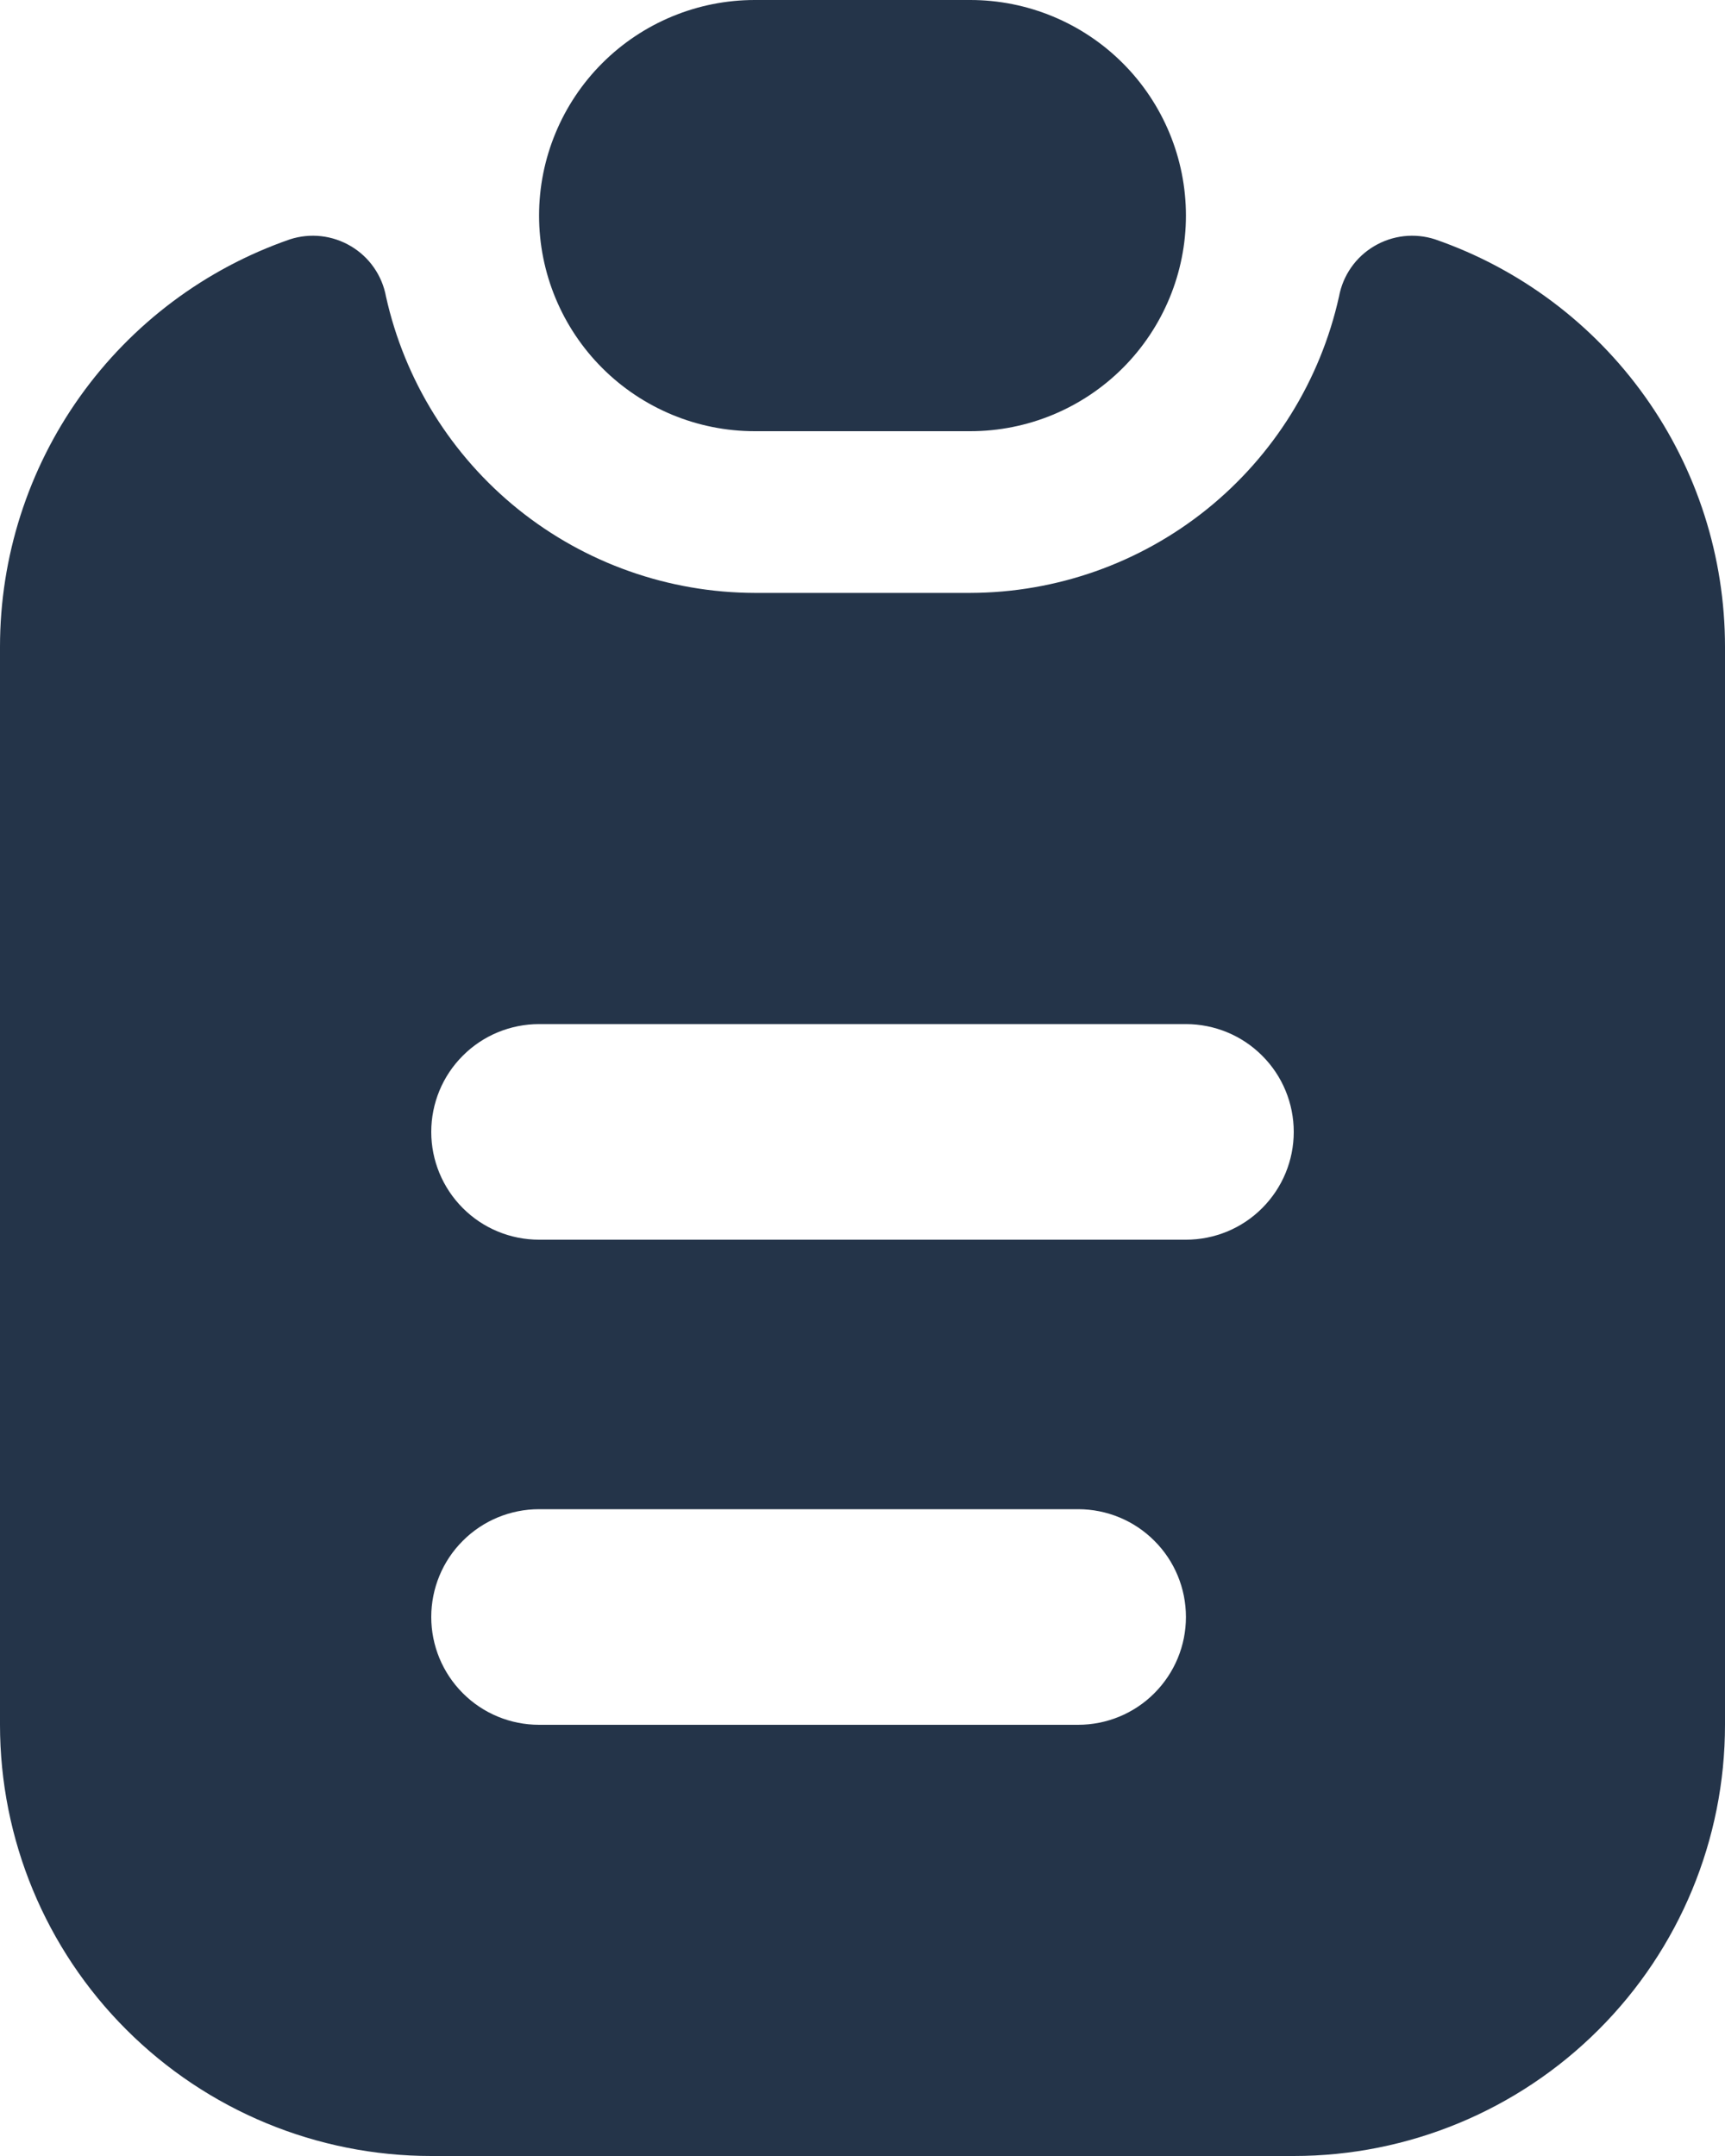
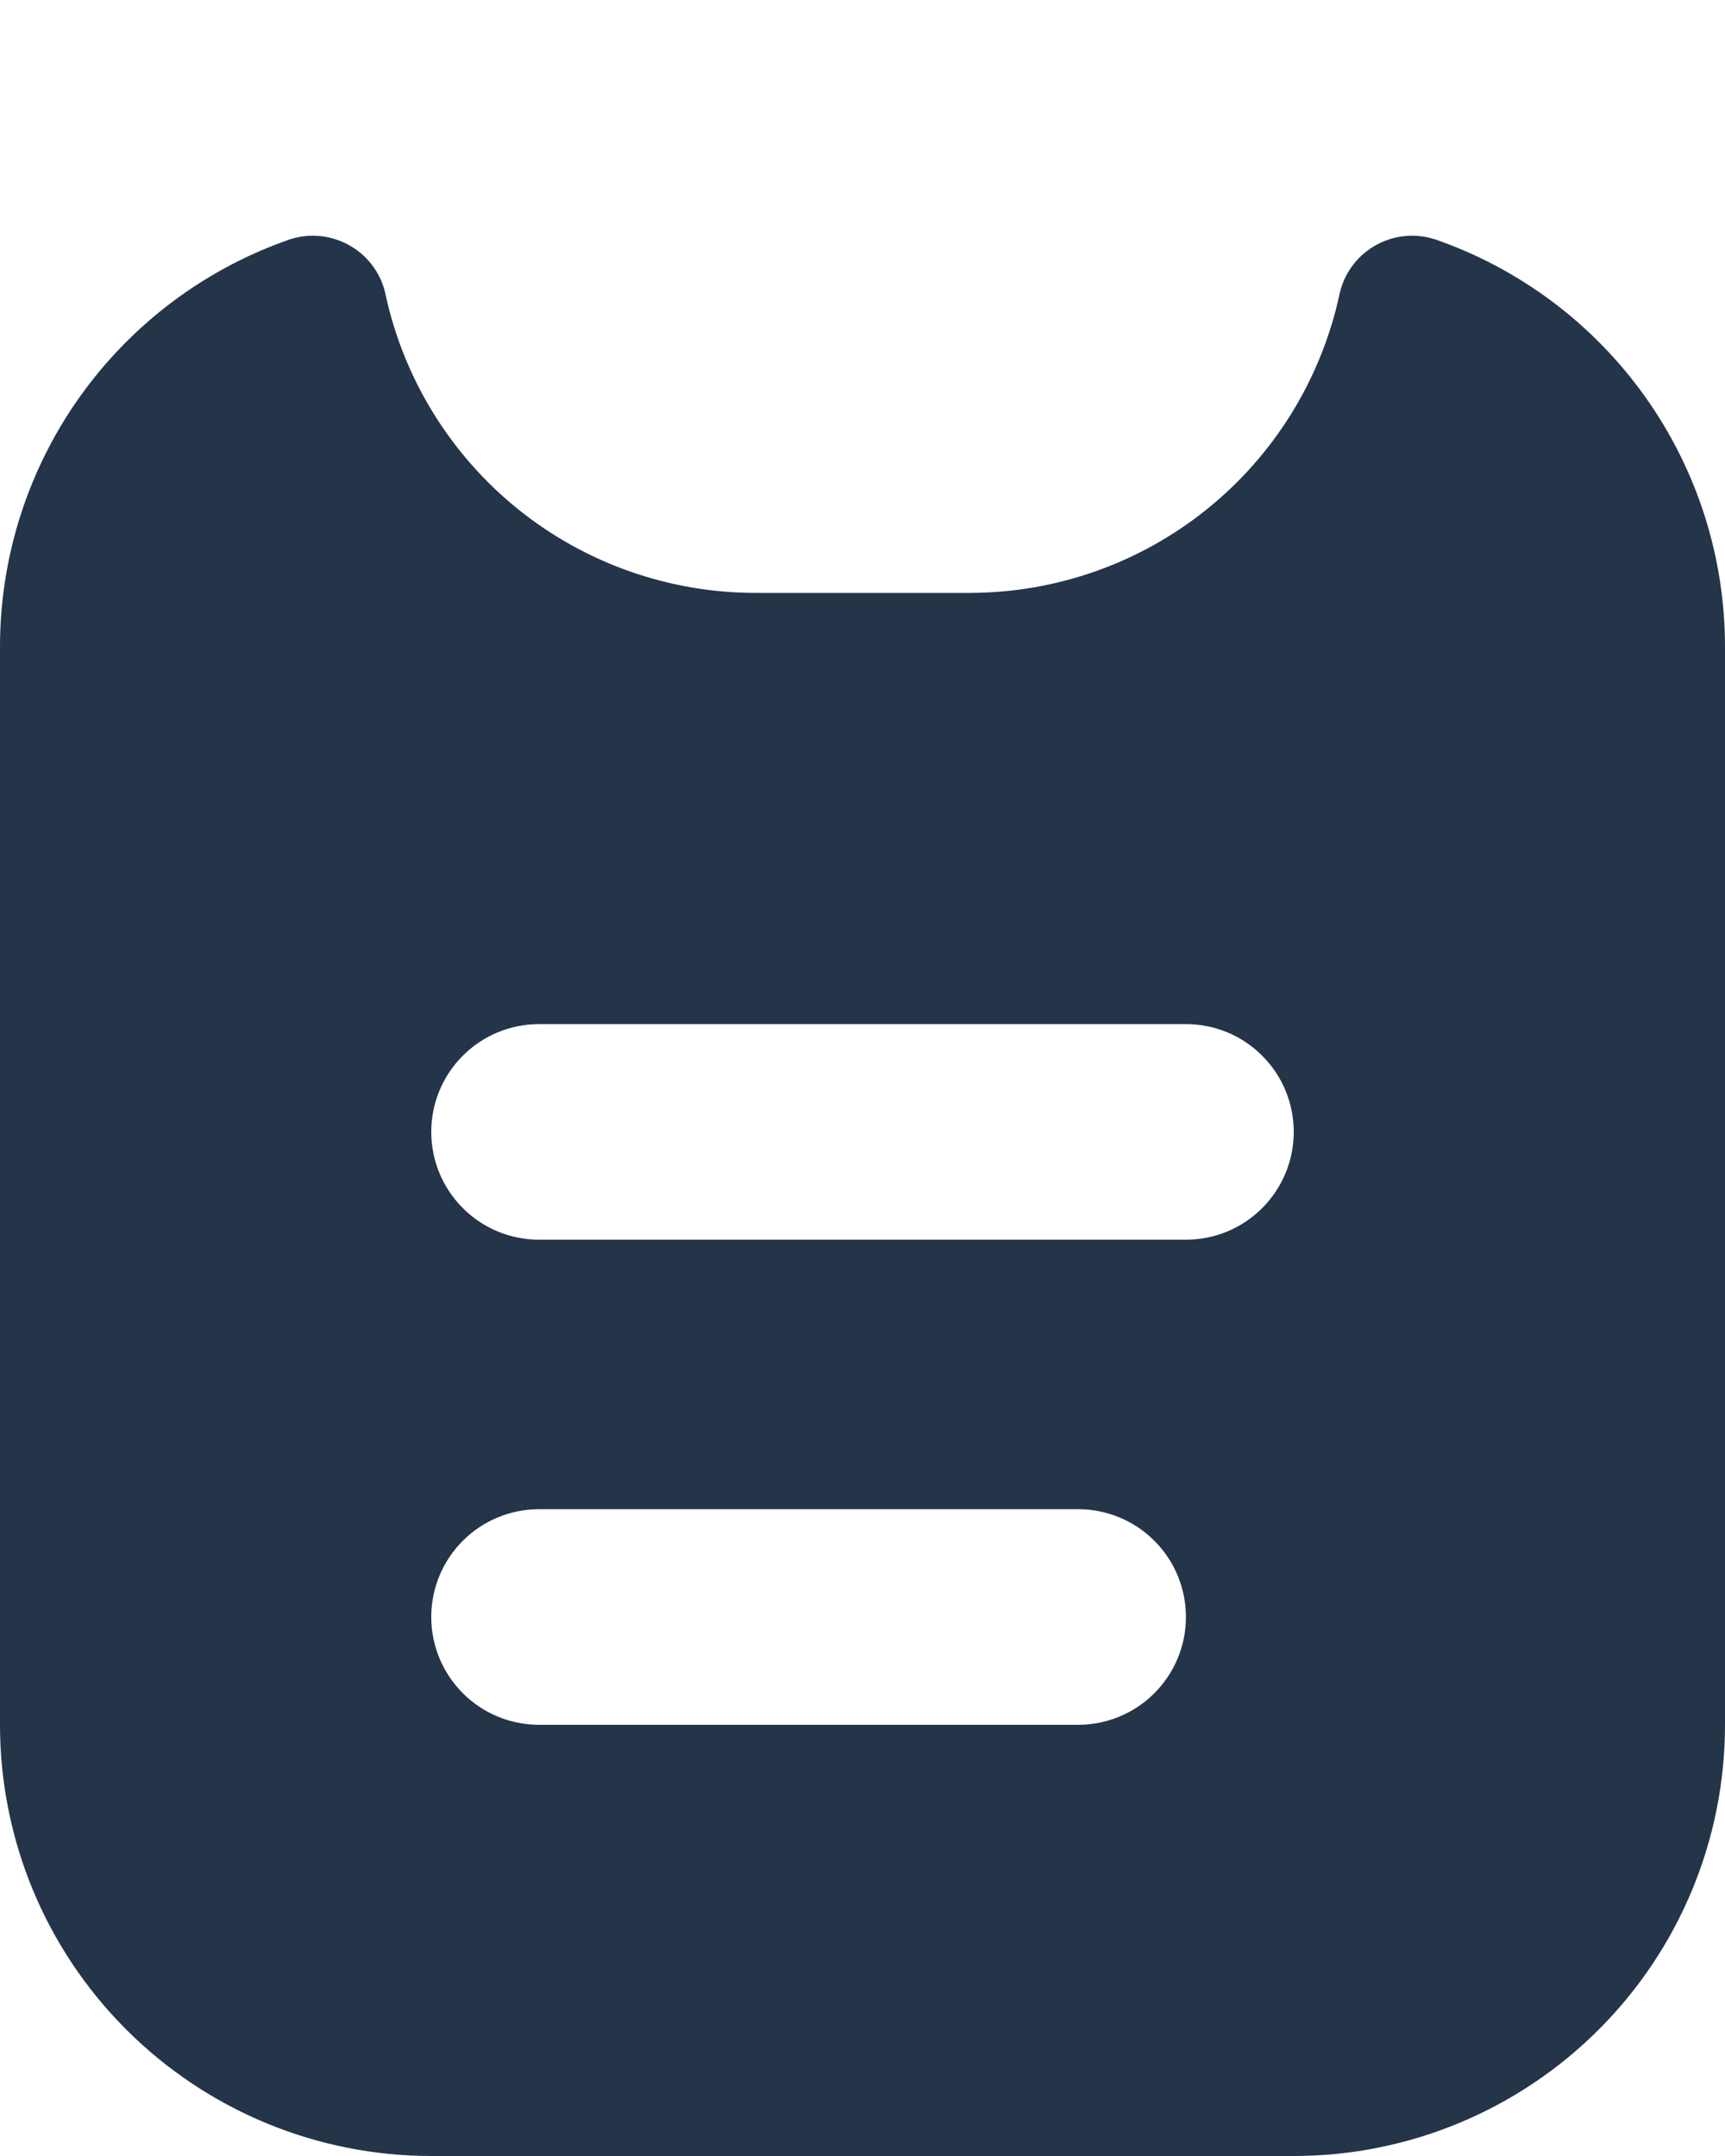
<svg xmlns="http://www.w3.org/2000/svg" width="16" height="20" viewBox="0 0 16 20" fill="none">
  <g id="clipboard">
    <path id="Vector" d="M13.31 2.22C13.217 2.19 13.118 2.18 13.021 2.191C12.923 2.202 12.829 2.234 12.745 2.284C12.661 2.334 12.588 2.401 12.532 2.482C12.476 2.562 12.438 2.653 12.42 2.75C12.247 3.529 11.814 4.225 11.193 4.725C10.571 5.225 9.798 5.498 9 5.5H7C6.202 5.498 5.429 5.225 4.807 4.725C4.186 4.225 3.753 3.529 3.58 2.75C3.562 2.653 3.524 2.562 3.468 2.482C3.412 2.401 3.339 2.334 3.255 2.284C3.171 2.234 3.077 2.202 2.979 2.191C2.882 2.18 2.783 2.19 2.69 2.22C1.904 2.492 1.223 3.003 0.741 3.68C0.259 4.357 -0 5.168 4.43182e-08 6V16C4.43182e-08 17.061 0.421 18.078 1.172 18.828C1.922 19.578 2.939 20 4 20H12C13.061 20 14.078 19.578 14.828 18.828C15.579 18.078 16 17.061 16 16V6C16 5.168 15.741 4.357 15.259 3.68C14.777 3.003 14.096 2.492 13.31 2.22ZM10 16H5C4.735 16 4.48 15.895 4.293 15.707C4.105 15.519 4 15.265 4 15C4 14.735 4.105 14.48 4.293 14.293C4.48 14.105 4.735 14 5 14H10C10.265 14 10.52 14.105 10.707 14.293C10.895 14.48 11 14.735 11 15C11 15.265 10.895 15.519 10.707 15.707C10.52 15.895 10.265 16 10 16ZM11 11.5H5C4.735 11.5 4.48 11.395 4.293 11.207C4.105 11.019 4 10.765 4 10.5C4 10.235 4.105 9.98 4.293 9.793C4.48 9.605 4.735 9.5 5 9.5H11C11.265 9.5 11.52 9.605 11.707 9.793C11.895 9.98 12 10.235 12 10.5C12 10.765 11.895 11.019 11.707 11.207C11.52 11.395 11.265 11.5 11 11.5Z" fill="#243449" />
-     <path id="Vector_2" d="M11 2C11 2.53 10.789 3.039 10.414 3.414C10.039 3.789 9.53 4 9 4H7C6.47 4 5.961 3.789 5.586 3.414C5.211 3.039 5 2.53 5 2C5 1.47 5.211 0.961 5.586 0.586C5.961 0.211 6.47 0 7 0H9C9.53 0 10.039 0.211 10.414 0.586C10.789 0.961 11 1.47 11 2Z" fill="#243449" />
  </g>
</svg>